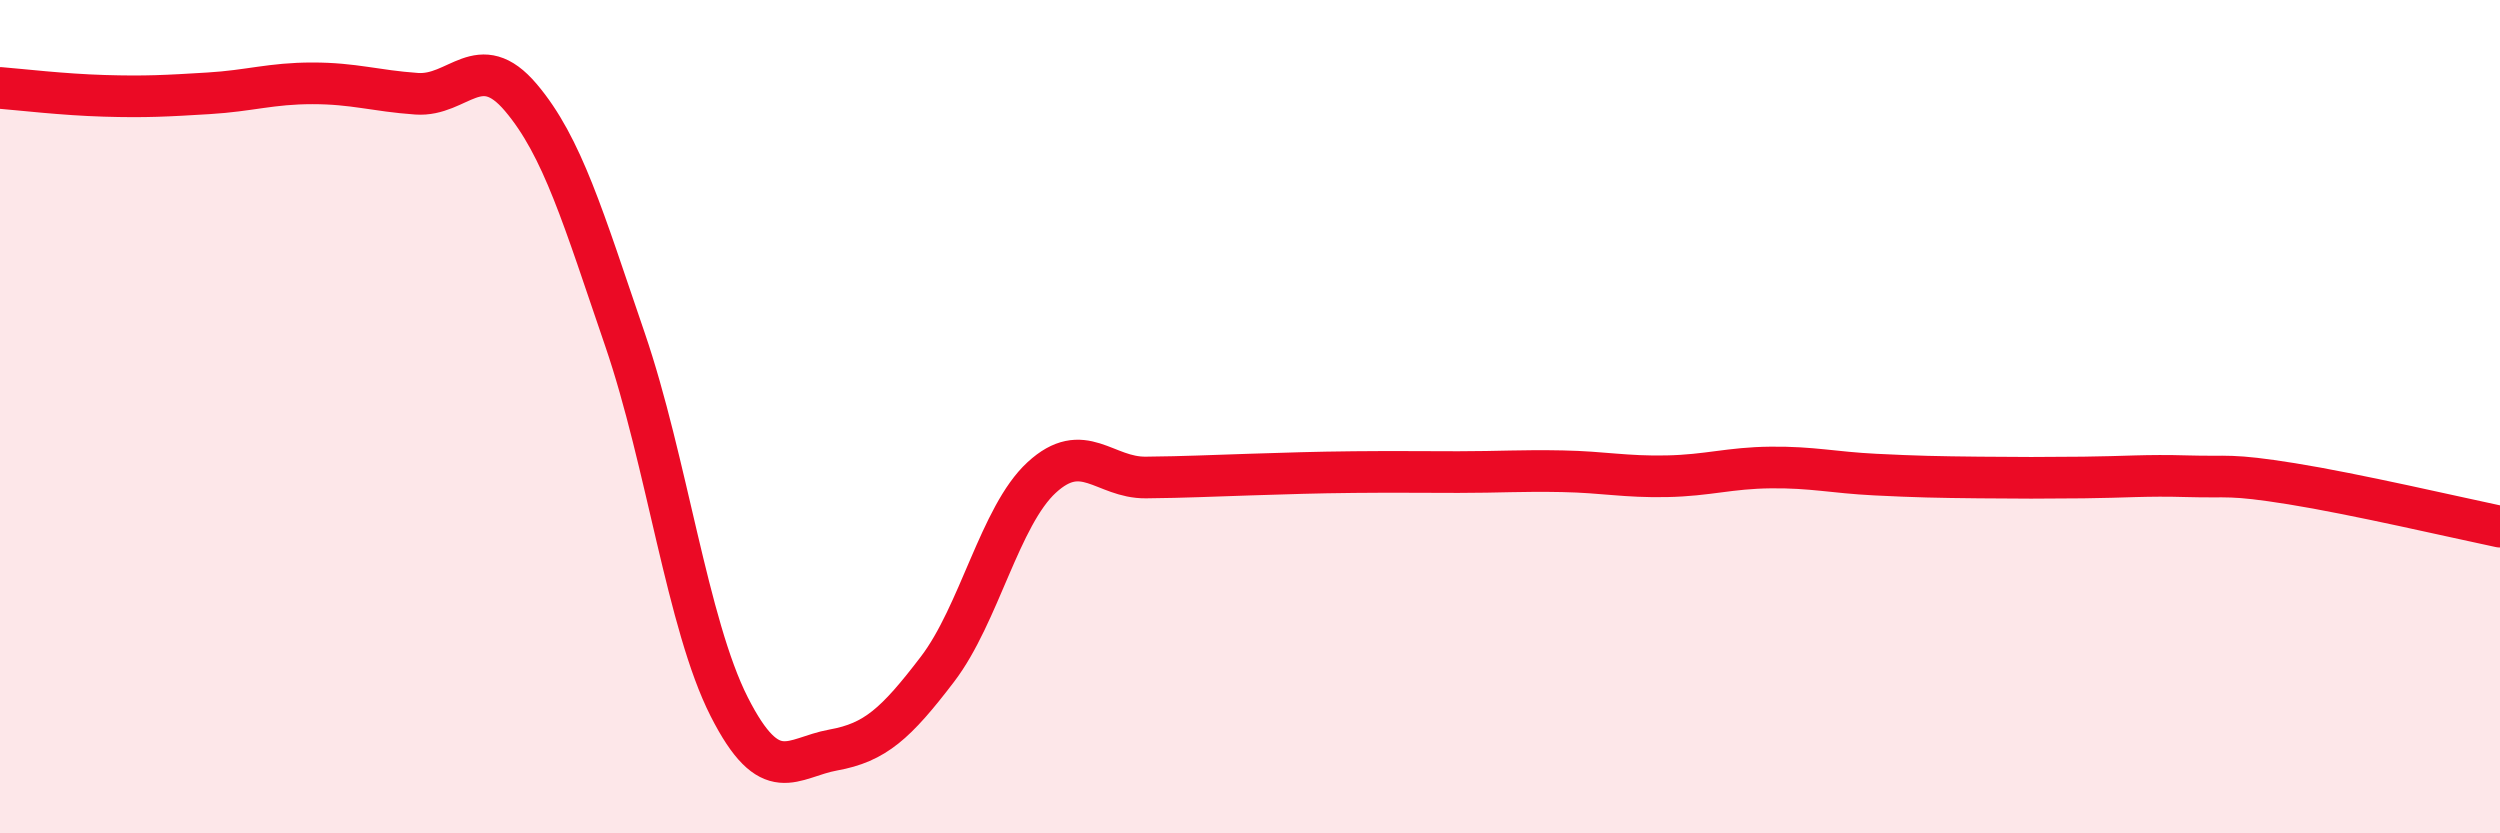
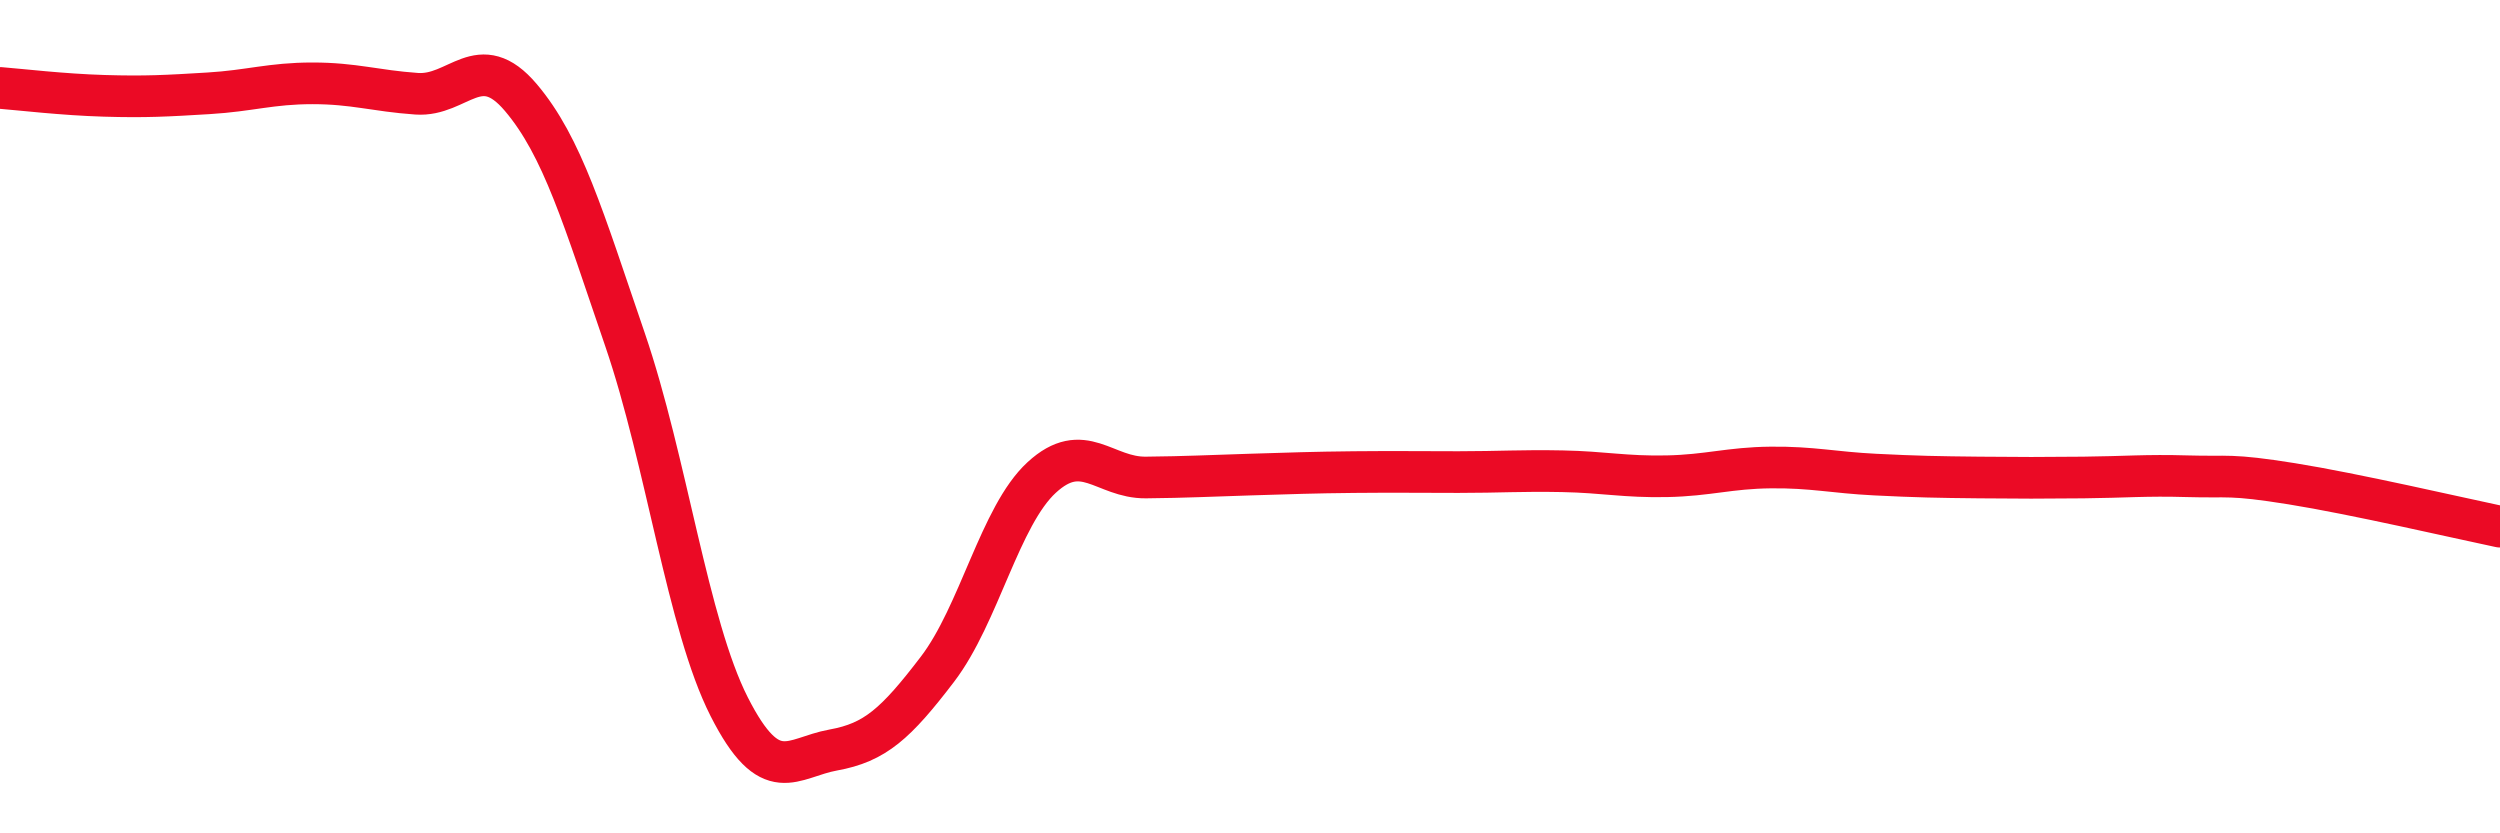
<svg xmlns="http://www.w3.org/2000/svg" width="60" height="20" viewBox="0 0 60 20">
-   <path d="M 0,2.11 C 0.5,2.15 1.5,2.27 2.5,2.3 C 3.5,2.33 4,2.3 5,2.24 C 6,2.18 6.5,2 7.5,2 C 8.5,2 9,2.18 10,2.25 C 11,2.32 11.5,1.16 12.5,2.34 C 13.5,3.52 14,5.23 15,8.15 C 16,11.07 16.5,14.99 17.5,16.96 C 18.5,18.93 19,18.18 20,18 C 21,17.82 21.5,17.37 22.5,16.06 C 23.5,14.75 24,12.38 25,11.46 C 26,10.54 26.5,11.47 27.5,11.46 C 28.5,11.45 29,11.42 30,11.39 C 31,11.36 31.5,11.34 32.5,11.33 C 33.5,11.32 34,11.33 35,11.33 C 36,11.33 36.5,11.29 37.5,11.31 C 38.5,11.33 39,11.45 40,11.43 C 41,11.41 41.5,11.23 42.5,11.22 C 43.5,11.21 44,11.34 45,11.39 C 46,11.44 46.5,11.45 47.5,11.46 C 48.5,11.47 49,11.47 50,11.46 C 51,11.45 51.5,11.4 52.5,11.43 C 53.5,11.46 53.5,11.37 55,11.61 C 56.5,11.85 59,12.43 60,12.64L60 20L0 20Z" fill="#EB0A25" opacity="0.1" stroke-linecap="round" stroke-linejoin="round" />
  <path d="M 0,2.11 C 0.5,2.15 1.5,2.27 2.5,2.3 C 3.5,2.33 4,2.3 5,2.24 C 6,2.18 6.5,2 7.5,2 C 8.5,2 9,2.18 10,2.25 C 11,2.32 11.5,1.16 12.5,2.34 C 13.5,3.52 14,5.23 15,8.15 C 16,11.07 16.5,14.99 17.5,16.96 C 18.5,18.93 19,18.18 20,18 C 21,17.82 21.5,17.37 22.5,16.06 C 23.5,14.75 24,12.38 25,11.46 C 26,10.54 26.5,11.47 27.5,11.46 C 28.5,11.45 29,11.42 30,11.39 C 31,11.36 31.5,11.34 32.5,11.33 C 33.5,11.32 34,11.33 35,11.33 C 36,11.33 36.5,11.29 37.5,11.31 C 38.5,11.33 39,11.45 40,11.43 C 41,11.41 41.5,11.23 42.5,11.22 C 43.5,11.21 44,11.34 45,11.39 C 46,11.44 46.5,11.45 47.5,11.46 C 48.5,11.47 49,11.47 50,11.46 C 51,11.45 51.5,11.4 52.5,11.43 C 53.5,11.46 53.5,11.37 55,11.61 C 56.5,11.85 59,12.43 60,12.64" stroke="#EB0A25" stroke-width="1" fill="none" stroke-linecap="round" stroke-linejoin="round" />
</svg>